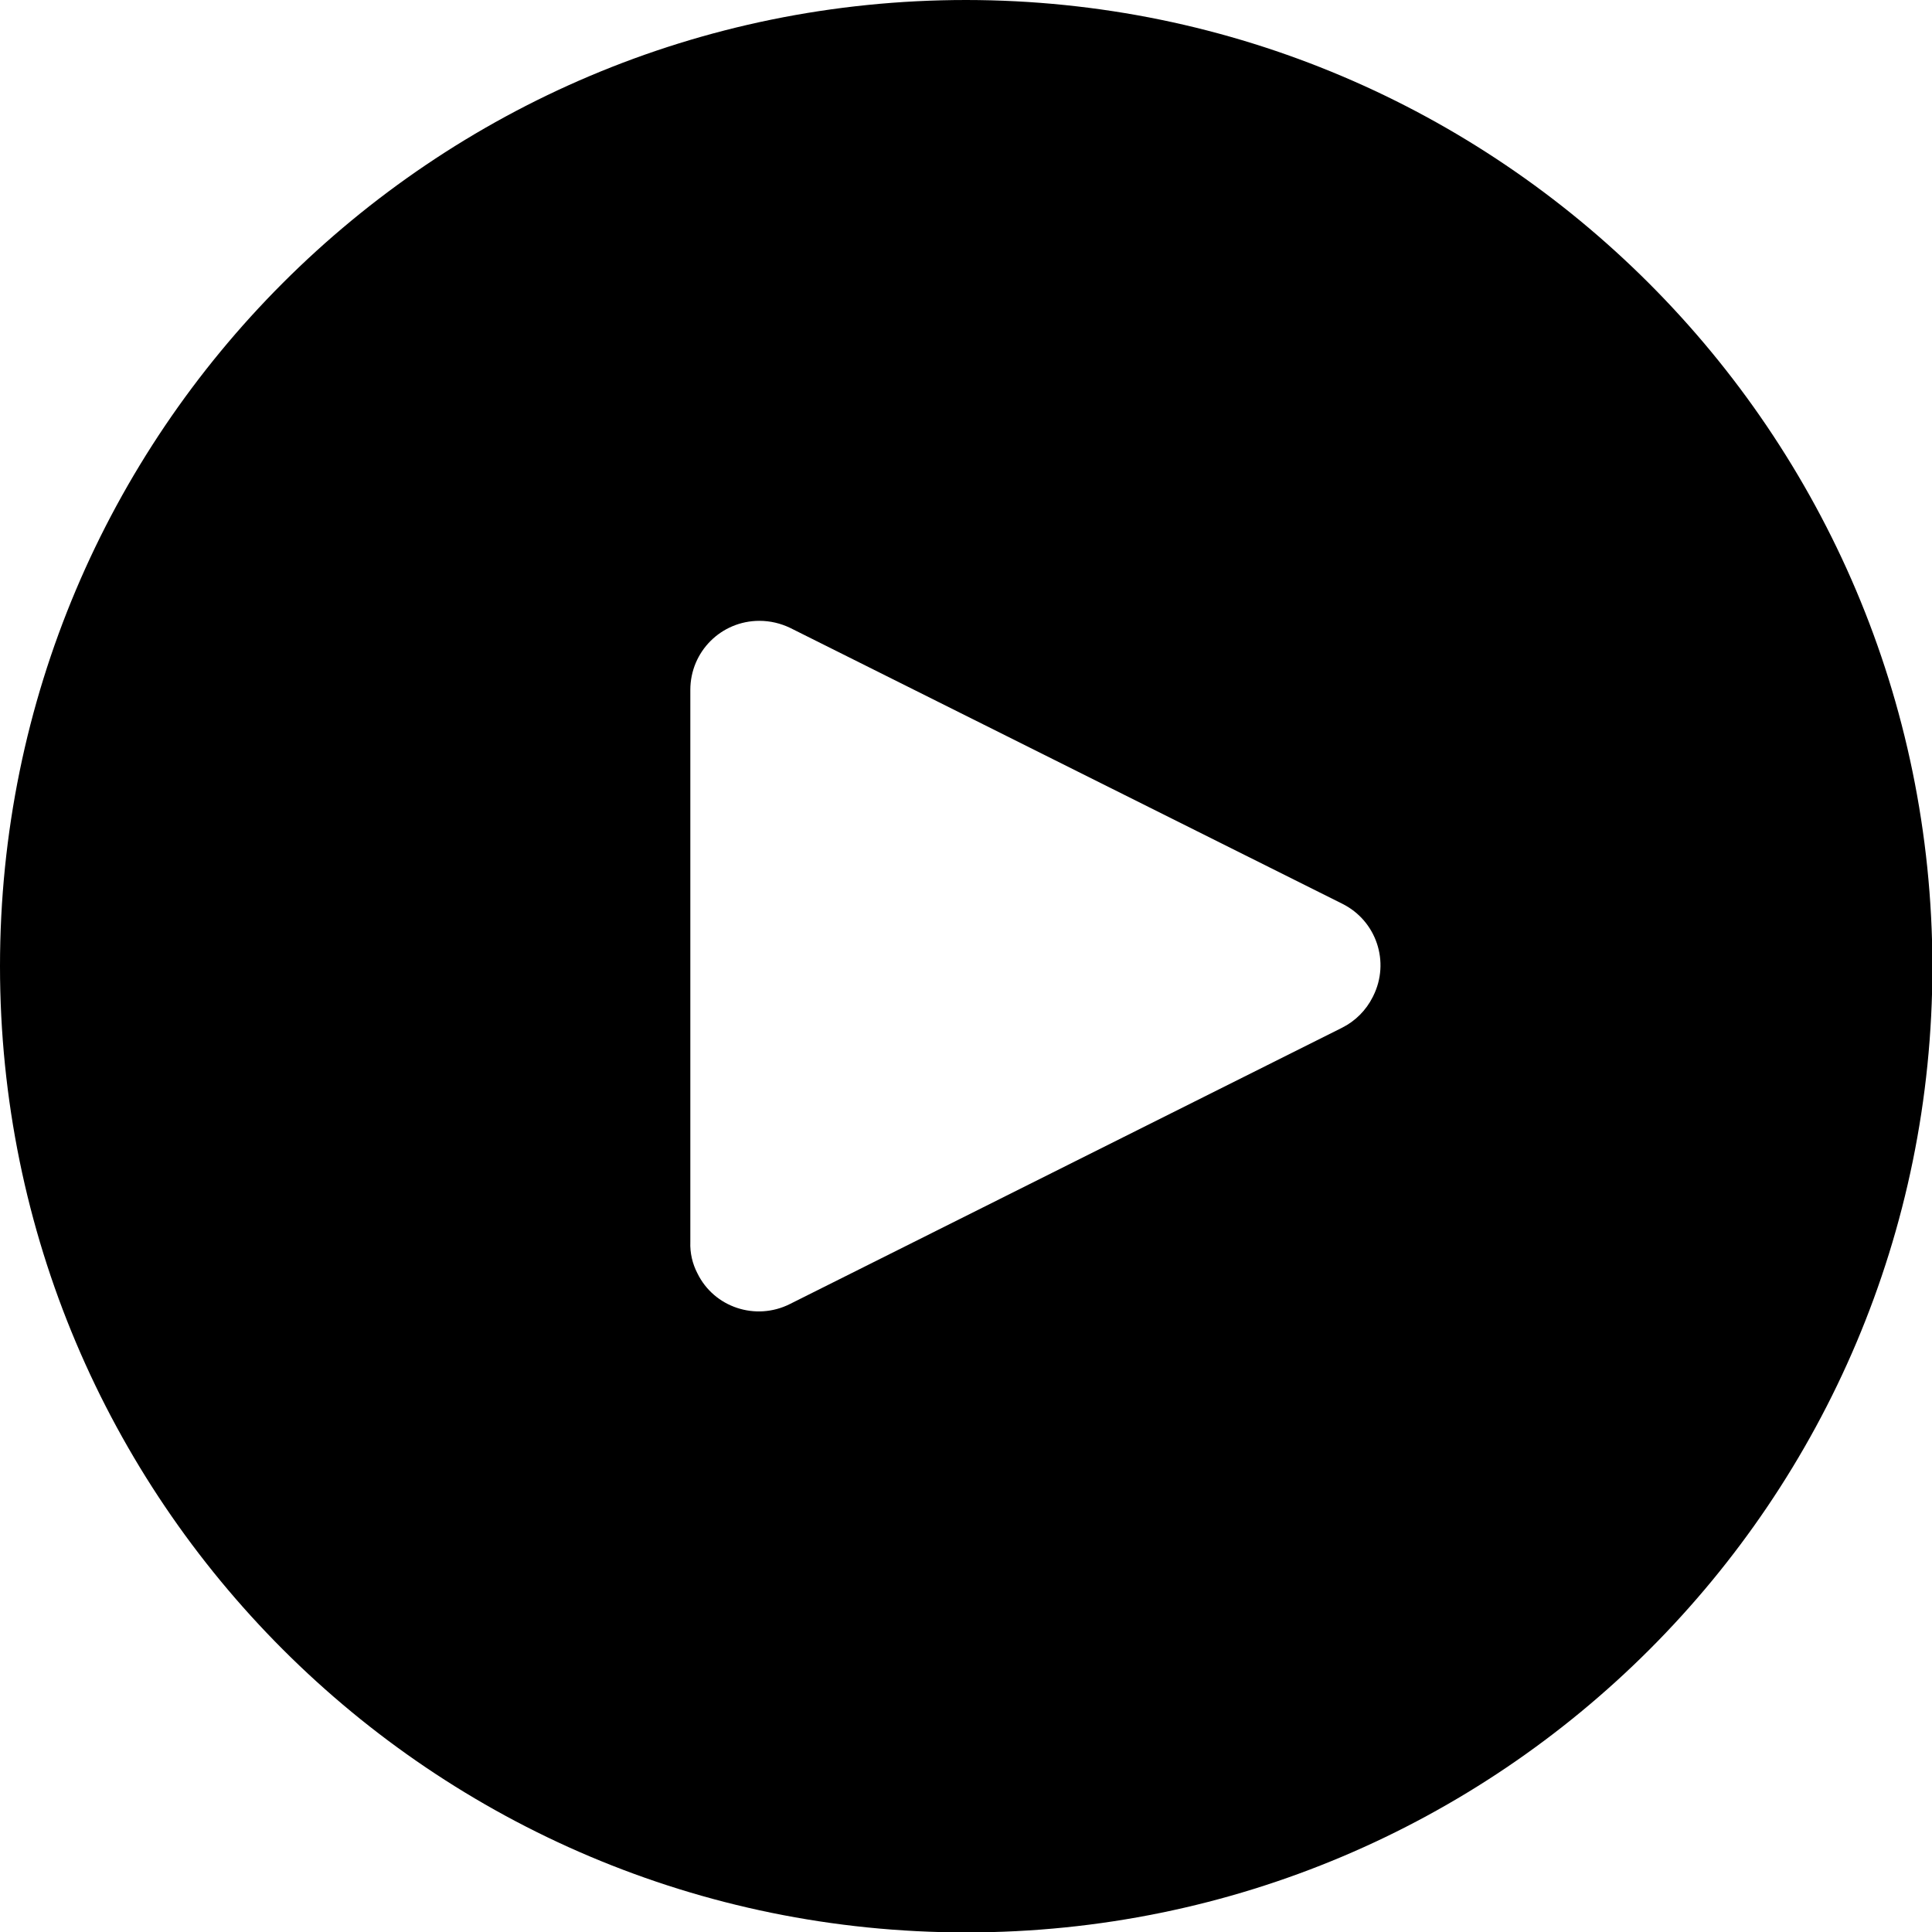
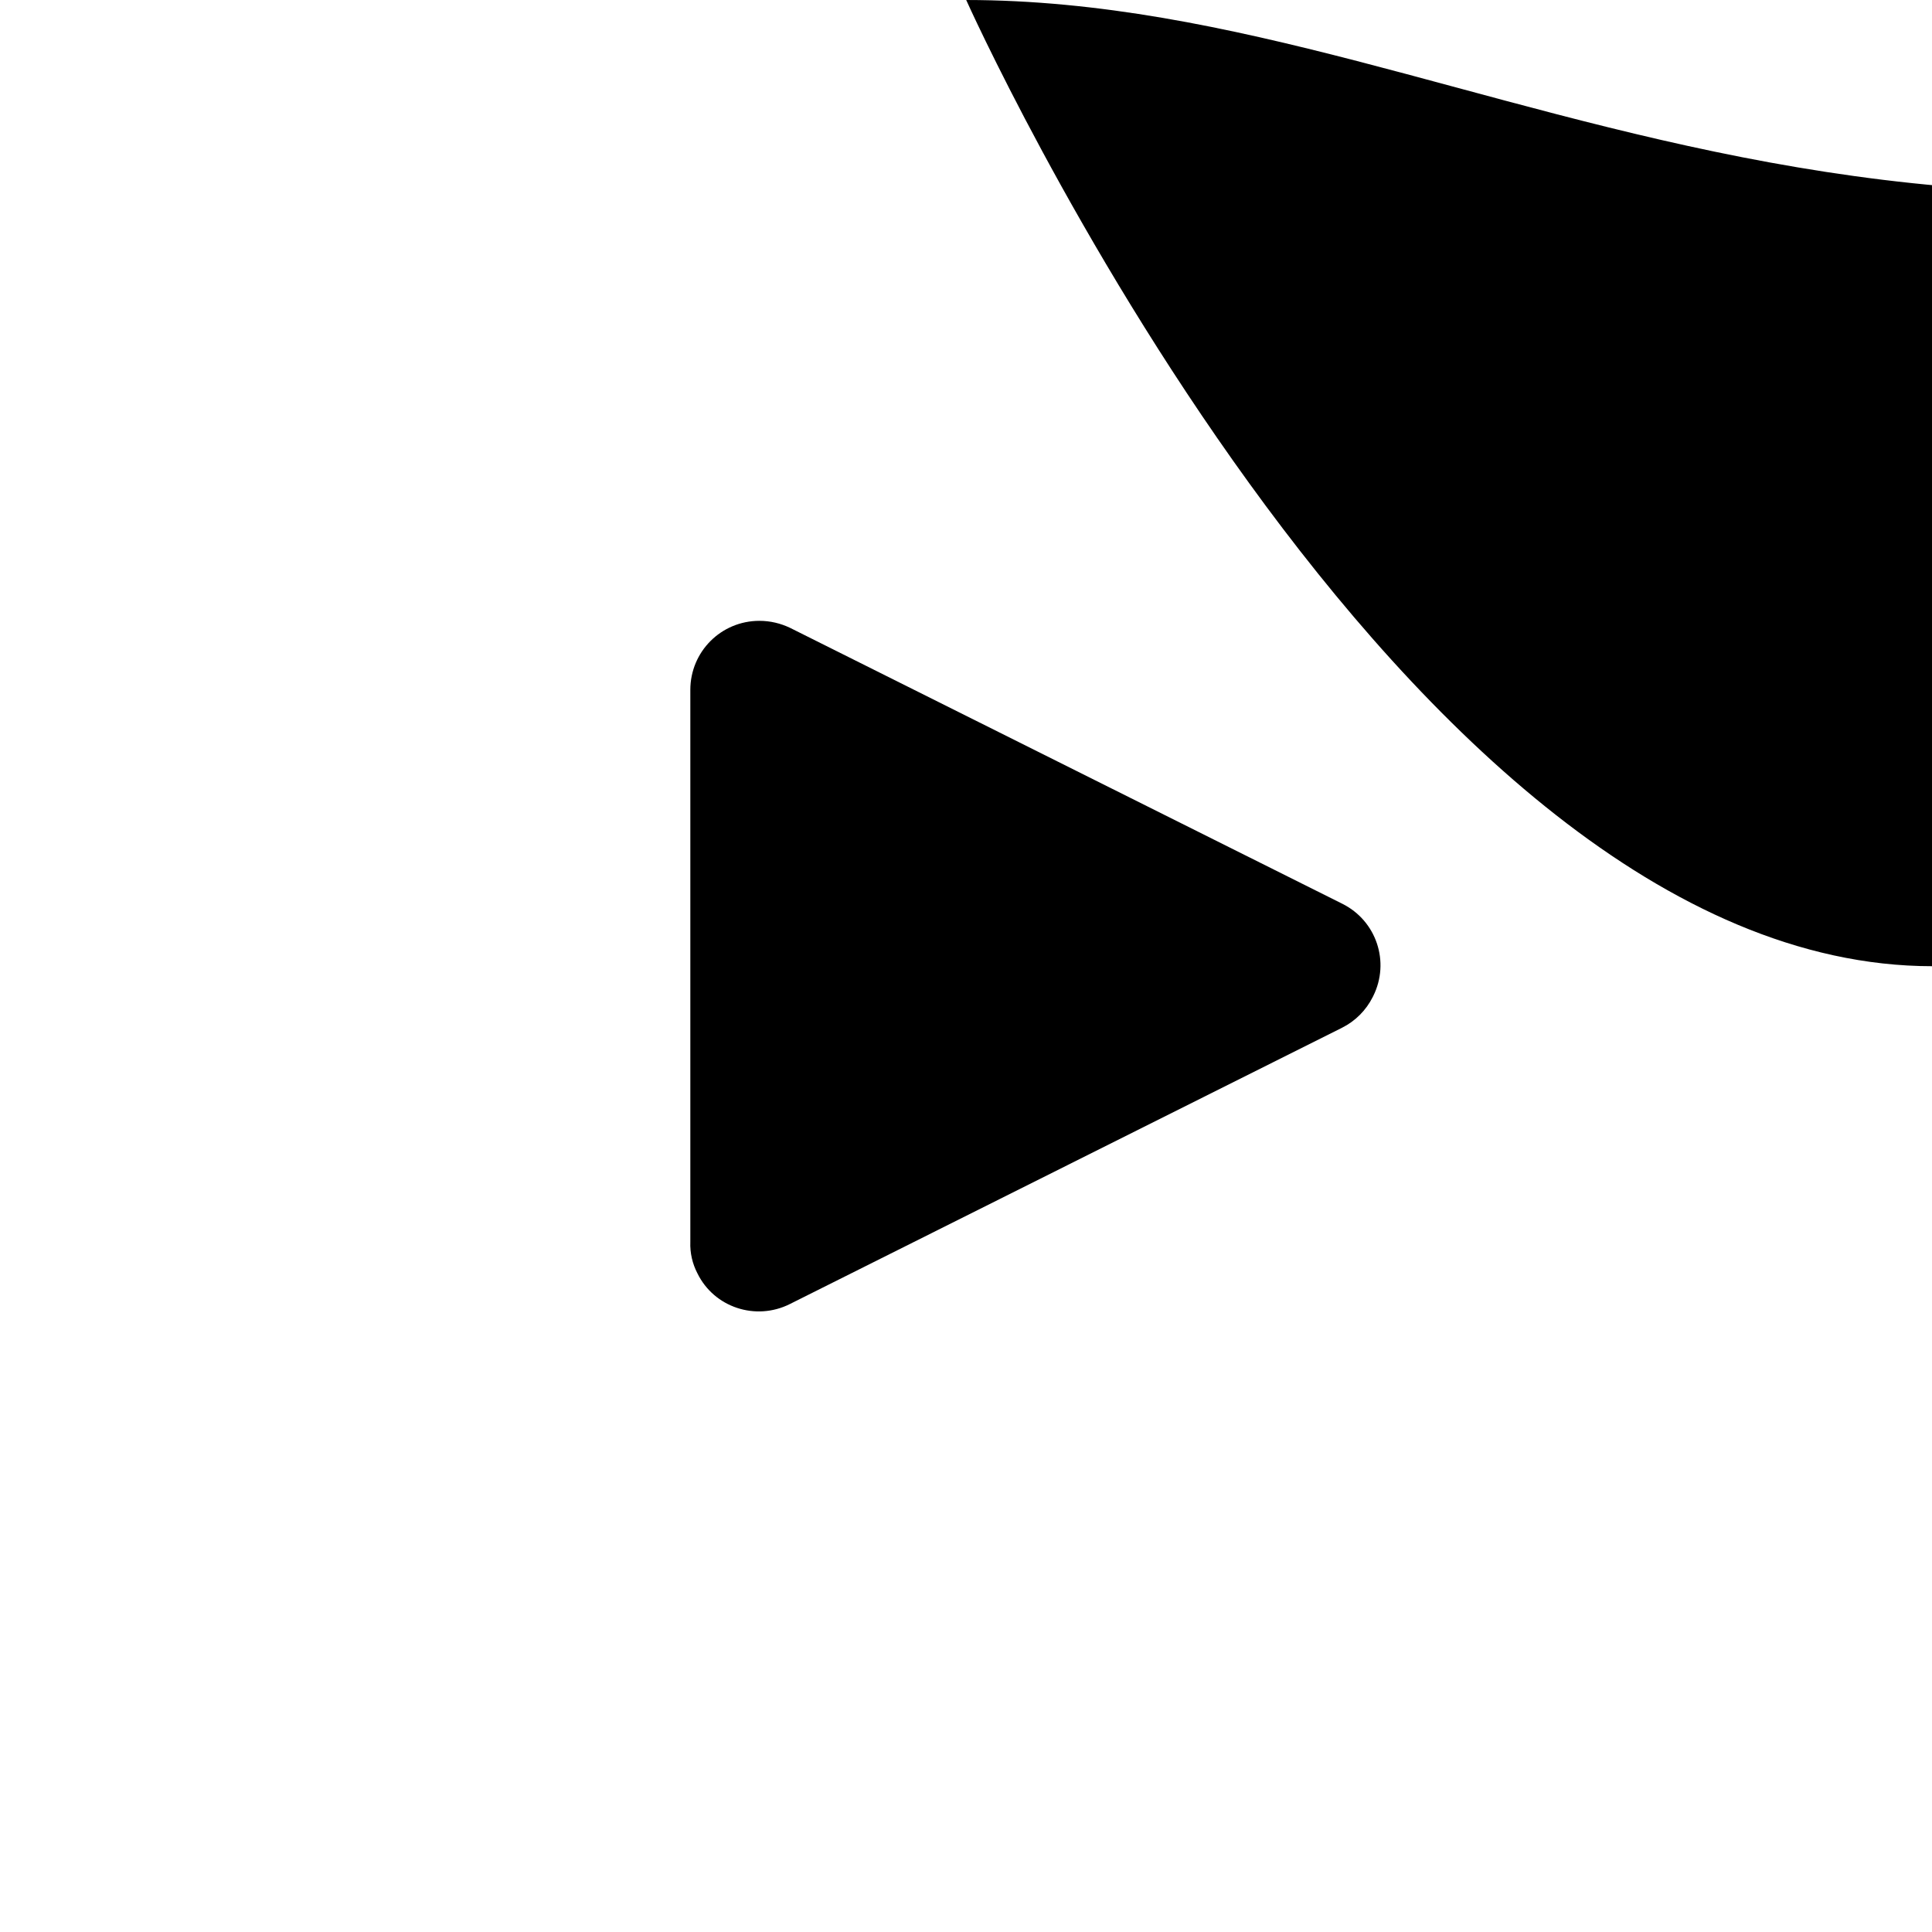
<svg xmlns="http://www.w3.org/2000/svg" id="Layer_2" data-name="Layer 2" viewBox="0 0 46.43 46.43">
  <defs>
    <style>
      .cls-1 {
        fill: #000;
        stroke-width: 0px;
      }
    </style>
  </defs>
  <g id="_レイヤー_1" data-name="レイヤー 1">
-     <path class="cls-1" d="M23.22,0C10.39,0,0,10.39,0,23.22s10.39,23.22,23.22,23.22,23.22-10.39,23.22-23.22C46.42,10.4,36.03.01,23.22,0ZM32.99,23.96c-.16.32-.42.58-.74.74h0s-13.27,6.64-13.27,6.64c-.82.41-1.82.08-2.22-.74-.12-.23-.18-.49-.17-.75v-13.27c0-.92.74-1.66,1.66-1.66.26,0,.51.06.74.17l13.27,6.63c.82.41,1.15,1.4.74,2.22Z" />
+     <path class="cls-1" d="M23.22,0s10.39,23.22,23.22,23.22,23.22-10.39,23.22-23.22C46.42,10.4,36.03.01,23.22,0ZM32.99,23.96c-.16.32-.42.58-.74.74h0s-13.27,6.64-13.27,6.64c-.82.41-1.82.08-2.22-.74-.12-.23-.18-.49-.17-.75v-13.27c0-.92.74-1.66,1.66-1.66.26,0,.51.06.74.17l13.27,6.63c.82.41,1.15,1.4.74,2.22Z" />
  </g>
</svg>